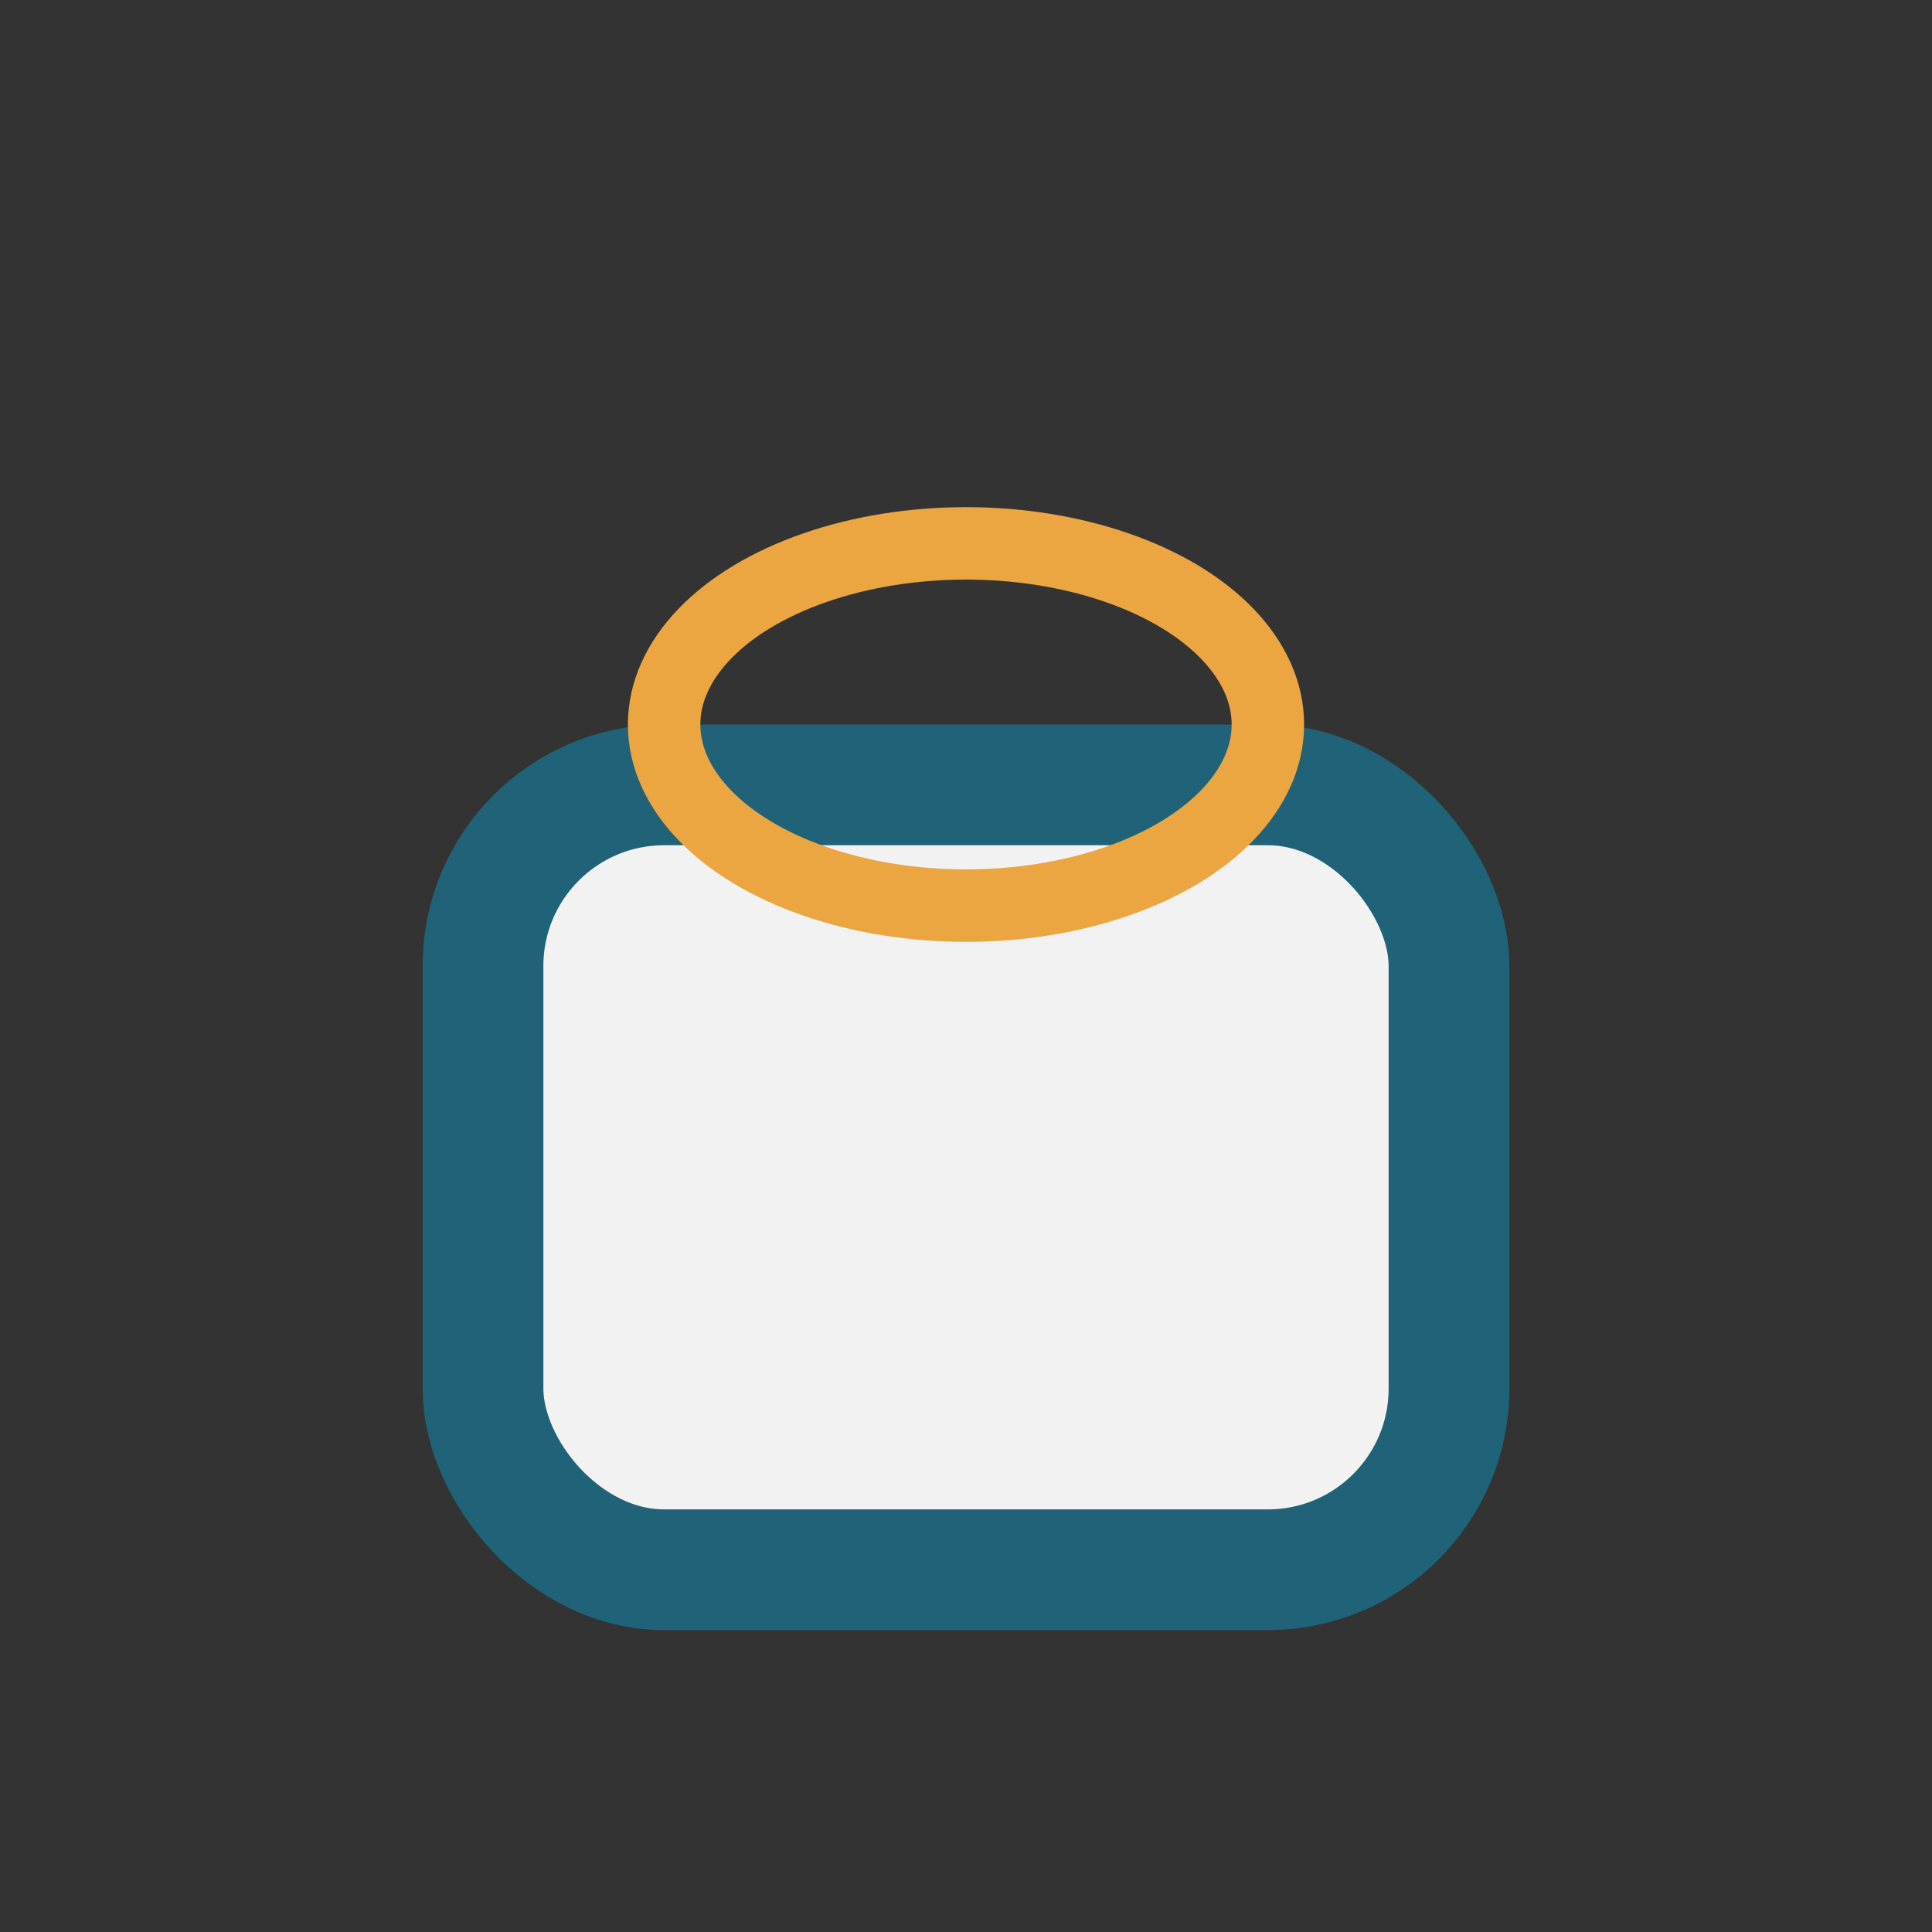
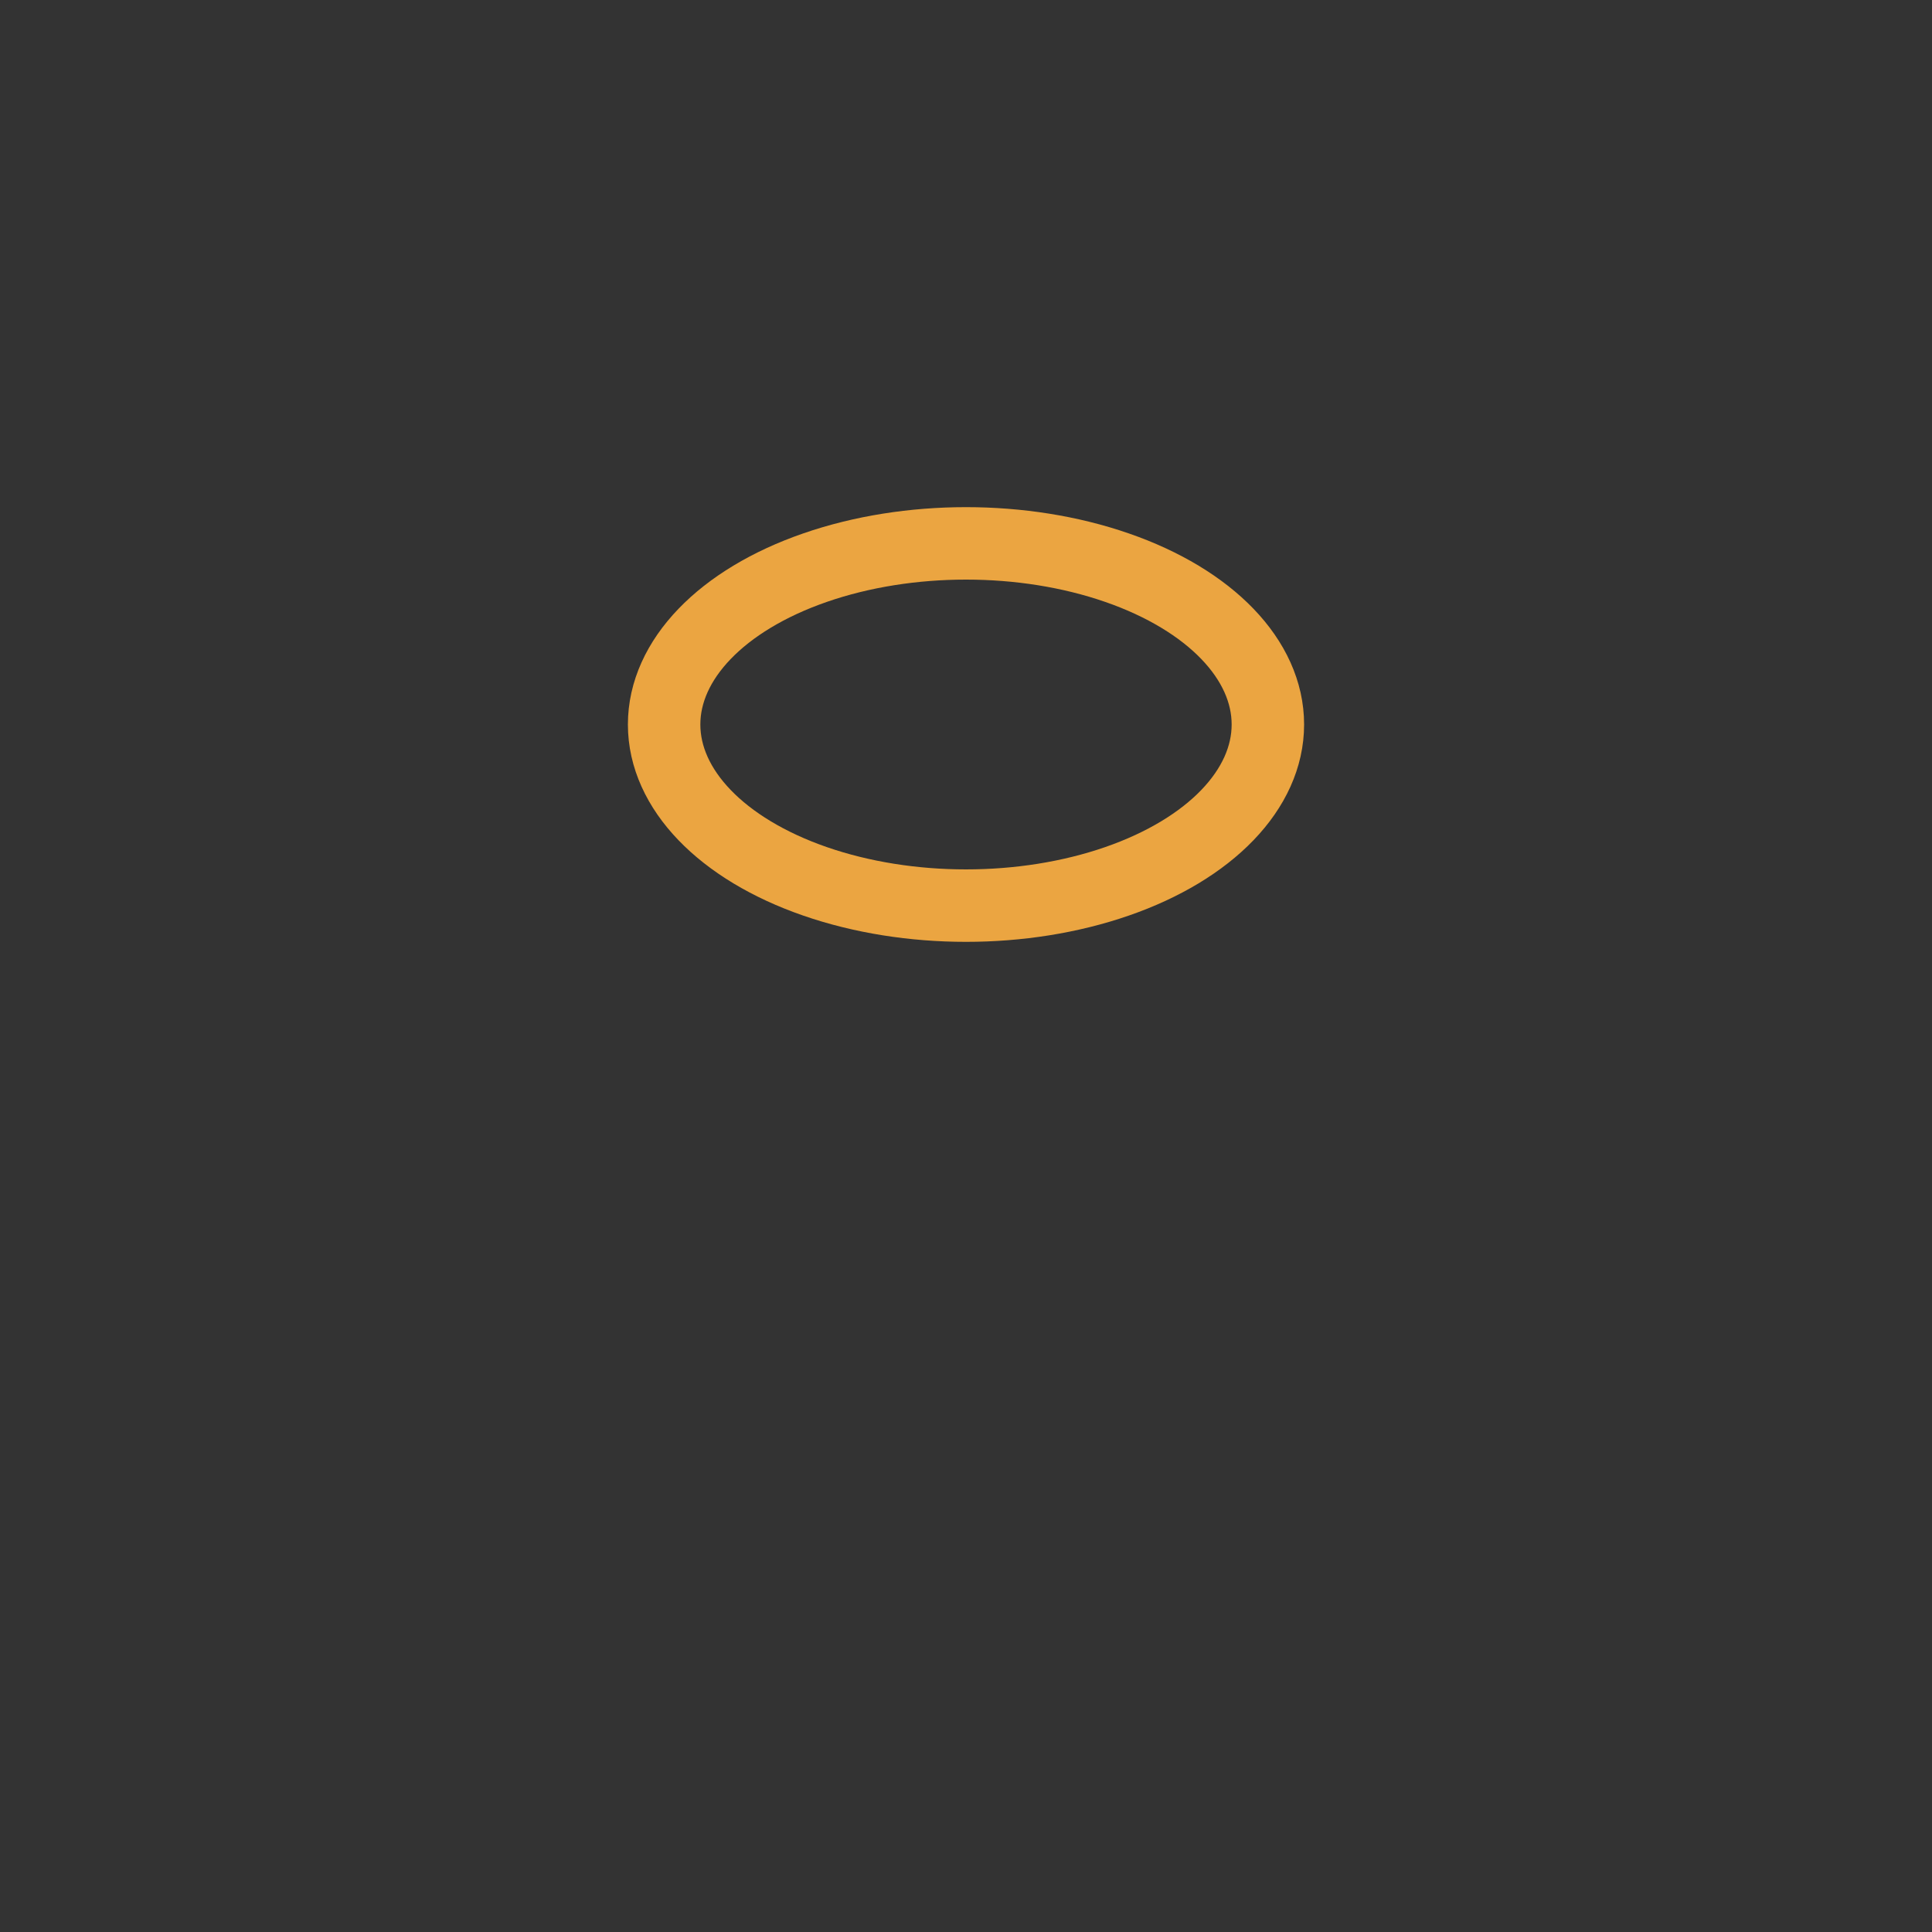
<svg xmlns="http://www.w3.org/2000/svg" width="32" height="32" viewBox="0 0 32 32">
  <rect x="0" y="0" width="32" height="32" fill="#333333" stroke="none" />
-   <rect x="8" y="13" width="16" height="13" rx="3" fill="#F2F2F2" stroke="#206278" stroke-width="2" />
  <ellipse cx="16" cy="12" rx="5" ry="3" fill="none" stroke="#EBA541" stroke-width="1.2" />
</svg>